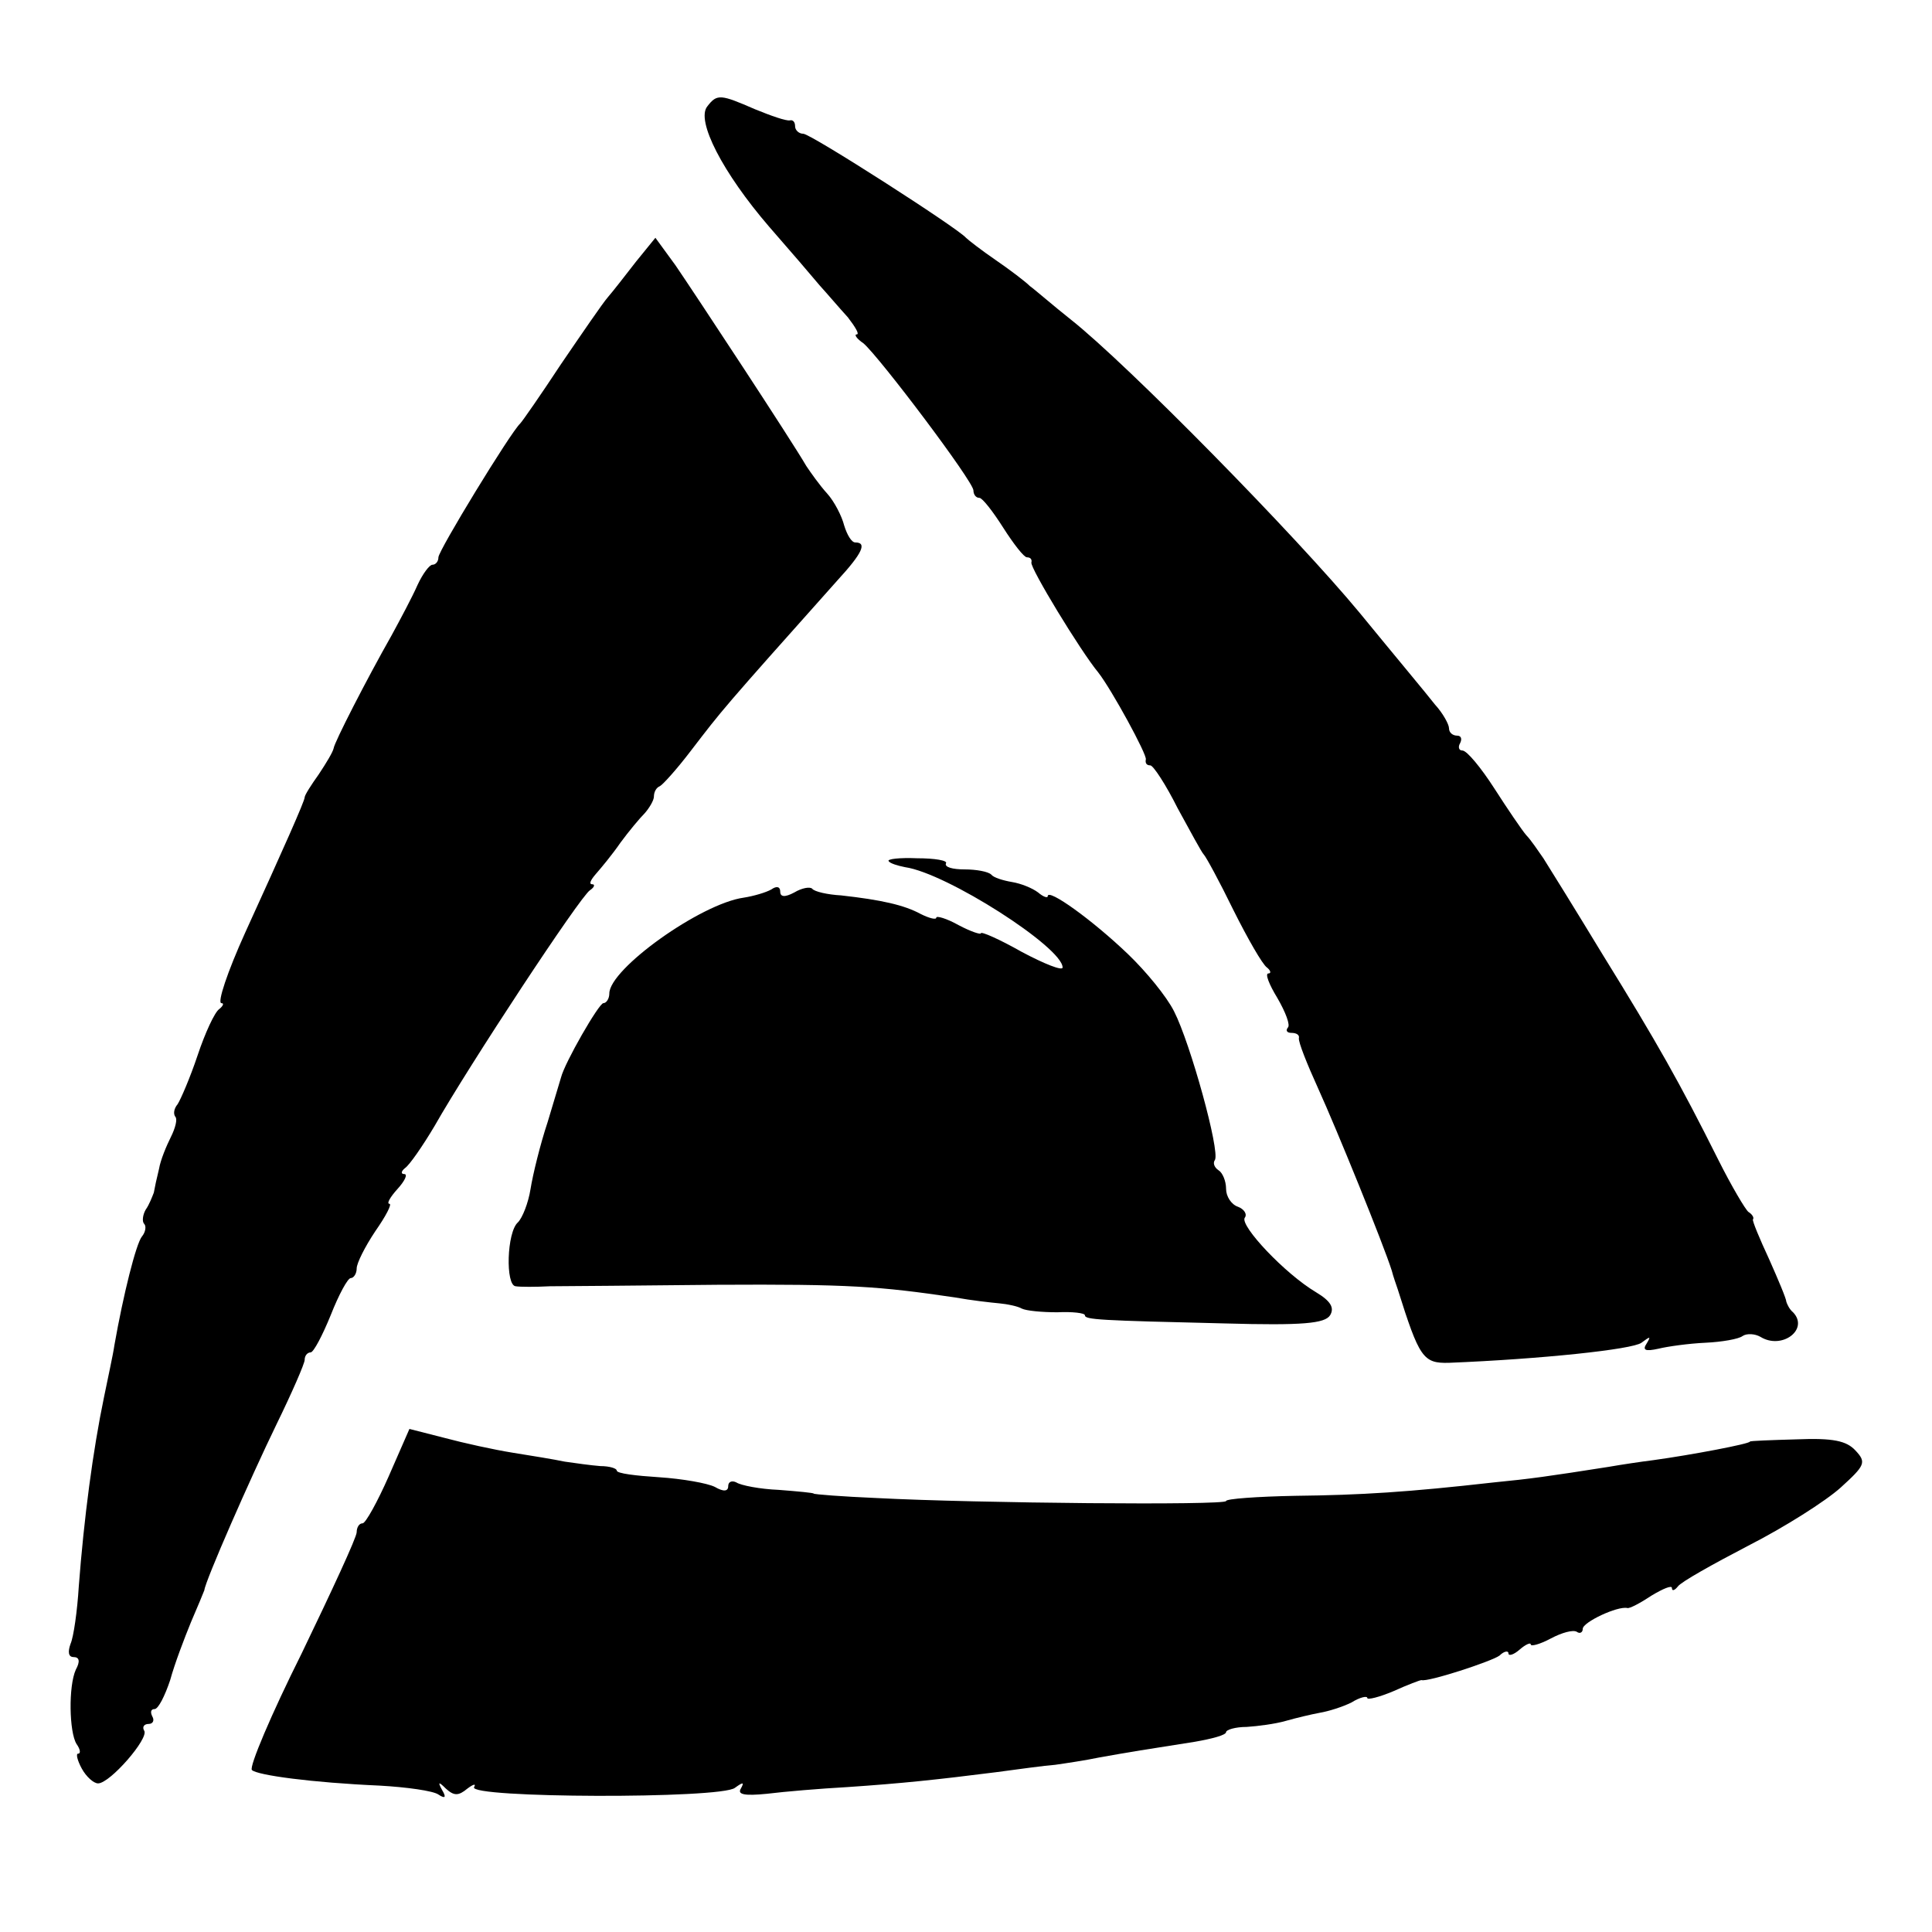
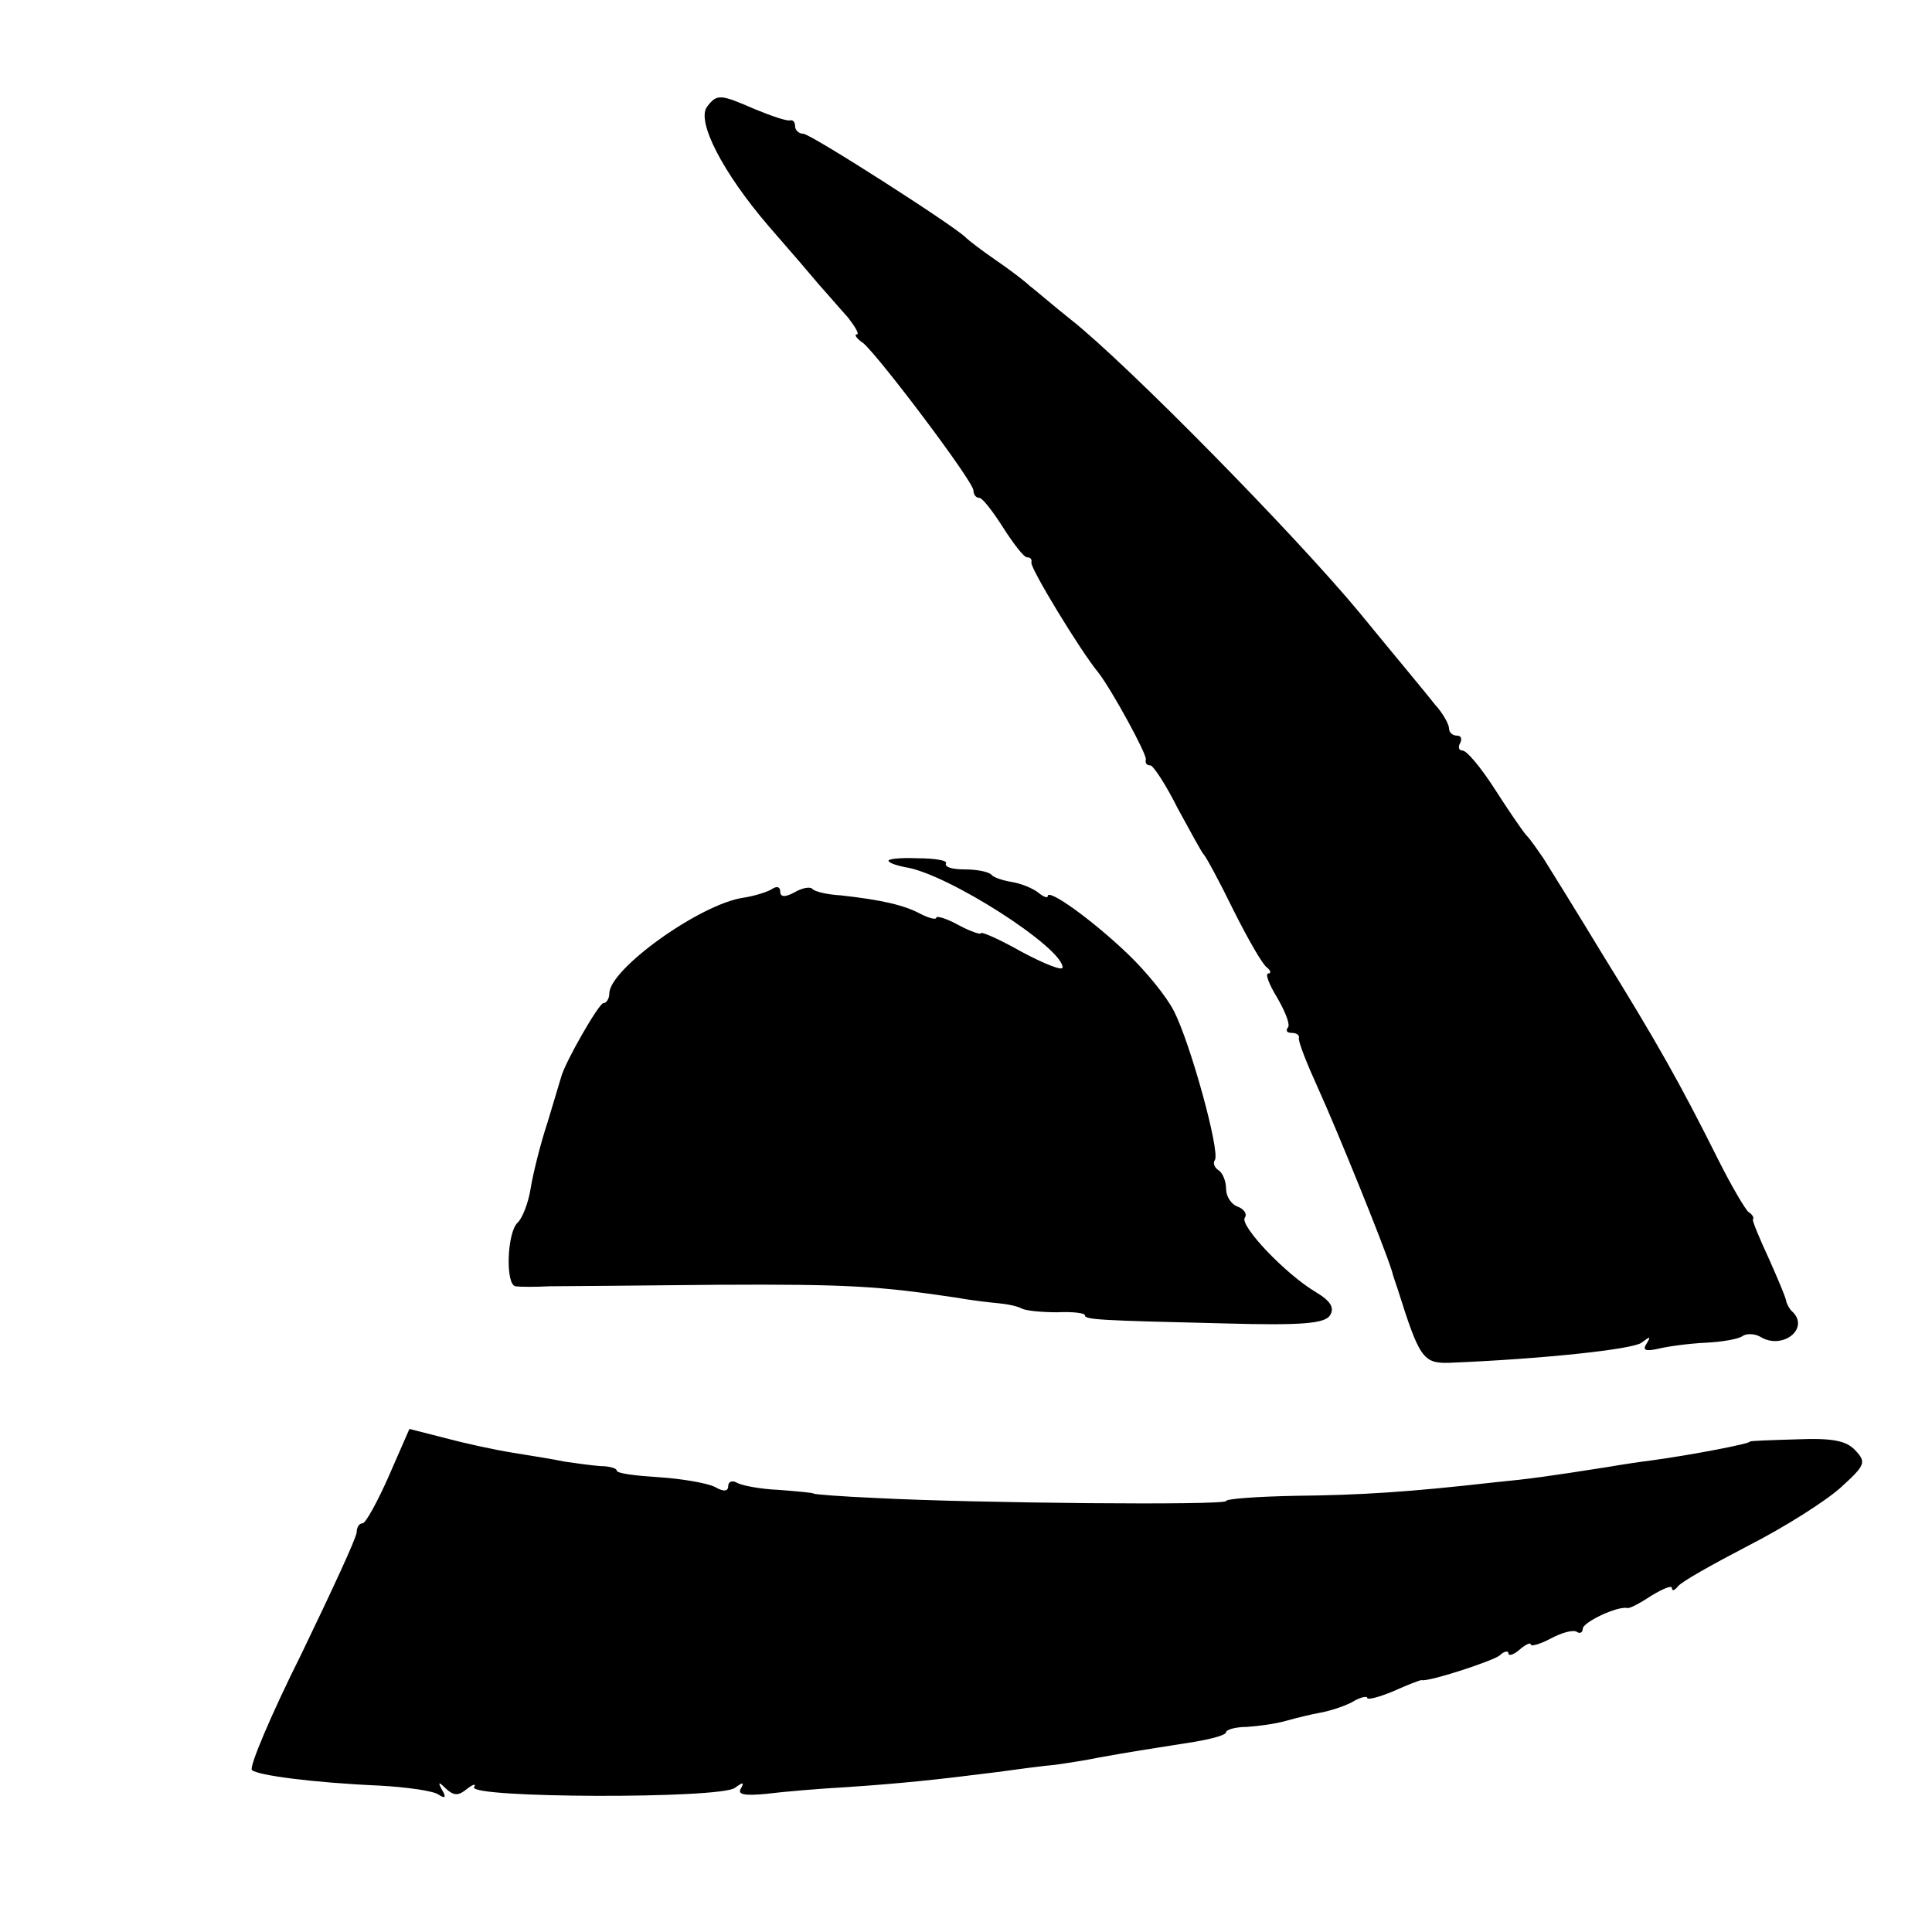
<svg xmlns="http://www.w3.org/2000/svg" version="1.0" width="260pt" height="260pt" viewBox="0 0 260 260" preserveAspectRatio="xMidYMid meet">
  <g transform="translate(0,260) scale(0.1,-0.1)" fill="#000000" stroke="none">
    <path d="M952 2457 c-16 -19 21 -90 83 -162 28 -32 58 -67 68 -79 10 -11 27 -31 38 -43 10 -13 16 -23 12 -23 -4 0 0 -6 9 -12 22 -19 148 -186 148 -198 0 -5 3 -10 8 -10 4 0 18 -18 32 -40 14 -22 28 -40 32 -40 5 0 7 -3 6 -7 -2 -7 66 -119 90 -148 18 -23 66 -111 64 -117 -1 -5 1 -8 6 -8 4 0 21 -26 37 -58 17 -31 32 -59 35 -62 3 -3 21 -36 40 -75 19 -38 39 -73 45 -77 5 -4 6 -8 2 -8 -5 0 1 -15 12 -33 11 -19 18 -37 14 -40 -3 -4 -1 -7 5 -7 7 0 11 -3 10 -7 -1 -5 11 -35 26 -68 25 -55 88 -210 99 -245 2 -8 6 -19 8 -25 29 -92 34 -100 69 -99 124 5 247 18 259 27 12 9 13 9 7 -1 -6 -9 -2 -11 16 -7 12 3 41 7 63 8 22 1 45 5 50 9 6 4 17 3 24 -1 29 -18 66 10 44 33 -5 4 -8 11 -9 14 0 4 -11 30 -23 57 -13 28 -23 52 -22 54 2 2 -1 7 -6 10 -4 3 -23 35 -41 71 -51 102 -82 157 -155 275 -37 61 -73 119 -80 130 -7 10 -17 25 -23 31 -6 7 -25 35 -43 63 -18 28 -37 51 -43 51 -5 0 -6 5 -3 10 3 6 1 10 -4 10 -6 0 -11 4 -11 10 0 5 -8 20 -19 32 -10 13 -56 68 -101 123 -86 104 -313 335 -389 395 -24 19 -48 40 -55 45 -6 6 -27 22 -46 35 -19 13 -37 27 -40 30 -11 13 -209 140 -219 140 -6 0 -11 5 -11 10 0 6 -3 9 -7 8 -5 -1 -25 6 -47 15 -46 20 -51 21 -64 4z" />
-     <path d="M856 2248 c-14 -18 -31 -40 -38 -48 -7 -8 -35 -49 -63 -90 -27 -41 -52 -77 -55 -80 -13 -12 -110 -171 -110 -180 0 -6 -4 -10 -8 -10 -4 0 -13 -12 -20 -27 -7 -16 -23 -46 -35 -68 -34 -60 -77 -144 -78 -152 -1 -5 -10 -20 -20 -35 -10 -14 -19 -28 -19 -31 0 -5 -28 -68 -80 -182 -24 -53 -38 -95 -32 -95 4 0 2 -4 -3 -8 -6 -4 -19 -32 -29 -62 -10 -30 -23 -60 -27 -66 -5 -6 -6 -13 -3 -17 3 -3 0 -15 -6 -27 -6 -12 -14 -31 -16 -43 -3 -12 -6 -26 -7 -32 -2 -5 -6 -16 -11 -23 -4 -7 -5 -16 -2 -19 3 -3 2 -11 -3 -17 -8 -10 -25 -78 -37 -146 -2 -14 -9 -45 -14 -70 -15 -72 -27 -163 -34 -255 -2 -33 -7 -68 -11 -77 -4 -11 -3 -18 4 -18 8 0 9 -6 3 -17 -10 -22 -9 -84 1 -100 5 -7 6 -13 2 -13 -3 0 -1 -9 5 -20 6 -11 16 -20 22 -20 16 0 69 61 62 71 -3 5 0 9 6 9 6 0 8 5 5 10 -3 6 -2 10 3 10 5 0 14 18 21 39 6 22 19 56 28 78 9 21 17 40 18 43 1 12 62 151 97 223 21 43 38 82 38 87 0 6 4 10 8 10 4 0 16 23 27 50 11 28 23 50 27 50 4 0 8 6 8 13 0 7 11 29 25 50 14 20 23 37 19 37 -4 0 1 9 11 20 10 11 14 20 9 20 -5 0 -4 4 1 8 6 4 24 30 40 57 46 81 196 309 209 317 6 4 7 8 3 8 -5 0 -2 6 5 14 7 8 22 26 33 42 11 15 26 33 33 40 6 7 12 17 12 22 0 6 3 12 8 14 4 2 23 23 42 48 43 56 40 53 197 229 34 37 40 51 24 51 -5 0 -11 10 -15 23 -3 12 -13 32 -23 43 -10 11 -22 28 -28 37 -19 33 -150 232 -176 270 l-27 37 -26 -32z" />
    <path d="M1196 1441 c2 -3 12 -6 22 -8 56 -8 212 -108 212 -135 0 -5 -25 5 -55 21 -30 17 -55 28 -55 25 0 -2 -13 2 -30 11 -16 9 -30 13 -30 10 0 -3 -9 -1 -21 5 -22 12 -53 19 -107 25 -18 1 -36 5 -39 9 -3 3 -14 1 -24 -5 -13 -7 -19 -6 -19 1 0 7 -5 8 -12 3 -7 -4 -24 -9 -37 -11 -58 -8 -181 -96 -181 -129 0 -7 -4 -13 -8 -13 -6 0 -52 -80 -57 -100 -1 -3 -9 -30 -18 -60 -10 -30 -20 -71 -23 -90 -3 -19 -11 -39 -17 -45 -15 -13 -17 -85 -3 -86 6 -1 27 -1 46 0 19 0 121 1 225 2 178 1 218 -2 320 -17 22 -4 49 -7 60 -8 11 -1 25 -4 30 -7 6 -3 27 -5 48 -5 20 1 37 -1 37 -4 0 -6 19 -7 188 -11 106 -3 135 0 142 11 6 10 1 19 -19 31 -42 25 -102 89 -96 100 4 5 -1 12 -9 15 -9 3 -16 14 -16 24 0 11 -5 22 -10 25 -6 4 -8 10 -5 14 7 12 -33 157 -55 200 -10 20 -38 54 -62 77 -48 46 -108 89 -108 78 0 -3 -6 -1 -13 5 -8 6 -23 12 -35 14 -12 2 -25 6 -28 10 -4 4 -20 7 -36 7 -16 0 -27 3 -25 8 3 4 -15 7 -39 7 -23 1 -41 -1 -38 -4z" />
    <path d="M523 613 c-15 -34 -31 -63 -35 -63 -5 0 -8 -6 -8 -12 0 -7 -34 -80 -74 -163 -41 -82 -71 -153 -67 -157 7 -7 81 -17 172 -21 36 -2 72 -7 79 -12 9 -6 11 -4 5 6 -6 11 -5 12 5 2 11 -10 17 -10 29 0 8 6 12 7 9 2 -9 -15 332 -16 351 -1 11 8 13 8 8 -1 -5 -8 5 -10 35 -7 24 3 72 7 108 9 74 5 121 10 200 20 30 4 66 9 80 10 14 2 41 6 60 10 39 7 64 11 128 21 23 4 42 9 42 13 0 3 12 7 28 7 15 1 38 4 52 8 14 4 35 9 46 11 12 2 31 8 43 14 11 7 21 9 21 6 0 -3 16 1 35 9 20 9 36 15 38 15 8 -3 94 25 105 33 6 6 12 7 12 3 0 -4 7 -2 15 5 8 7 15 10 15 7 0 -3 12 0 27 8 15 8 30 12 35 9 4 -3 8 -1 8 4 0 9 47 31 60 28 3 -1 18 7 33 17 15 9 27 14 27 10 0 -5 4 -3 8 2 4 6 47 30 95 55 49 25 104 60 124 78 33 30 35 34 20 50 -12 13 -30 17 -79 15 -35 -1 -63 -2 -63 -3 0 -3 -79 -18 -130 -25 -16 -2 -43 -6 -60 -9 -83 -13 -104 -16 -155 -21 -115 -13 -178 -17 -267 -18 -51 -1 -93 -4 -93 -7 0 -6 -337 -3 -470 4 -47 2 -85 5 -85 6 0 1 -21 3 -47 5 -25 1 -51 6 -57 10 -6 3 -11 1 -11 -5 0 -7 -6 -8 -18 -1 -10 5 -44 11 -75 13 -31 2 -57 5 -57 9 0 3 -10 6 -22 6 -13 1 -34 4 -48 6 -14 3 -45 8 -70 12 -25 4 -66 13 -92 20 l-47 12 -28 -64z" />
  </g>
</svg>